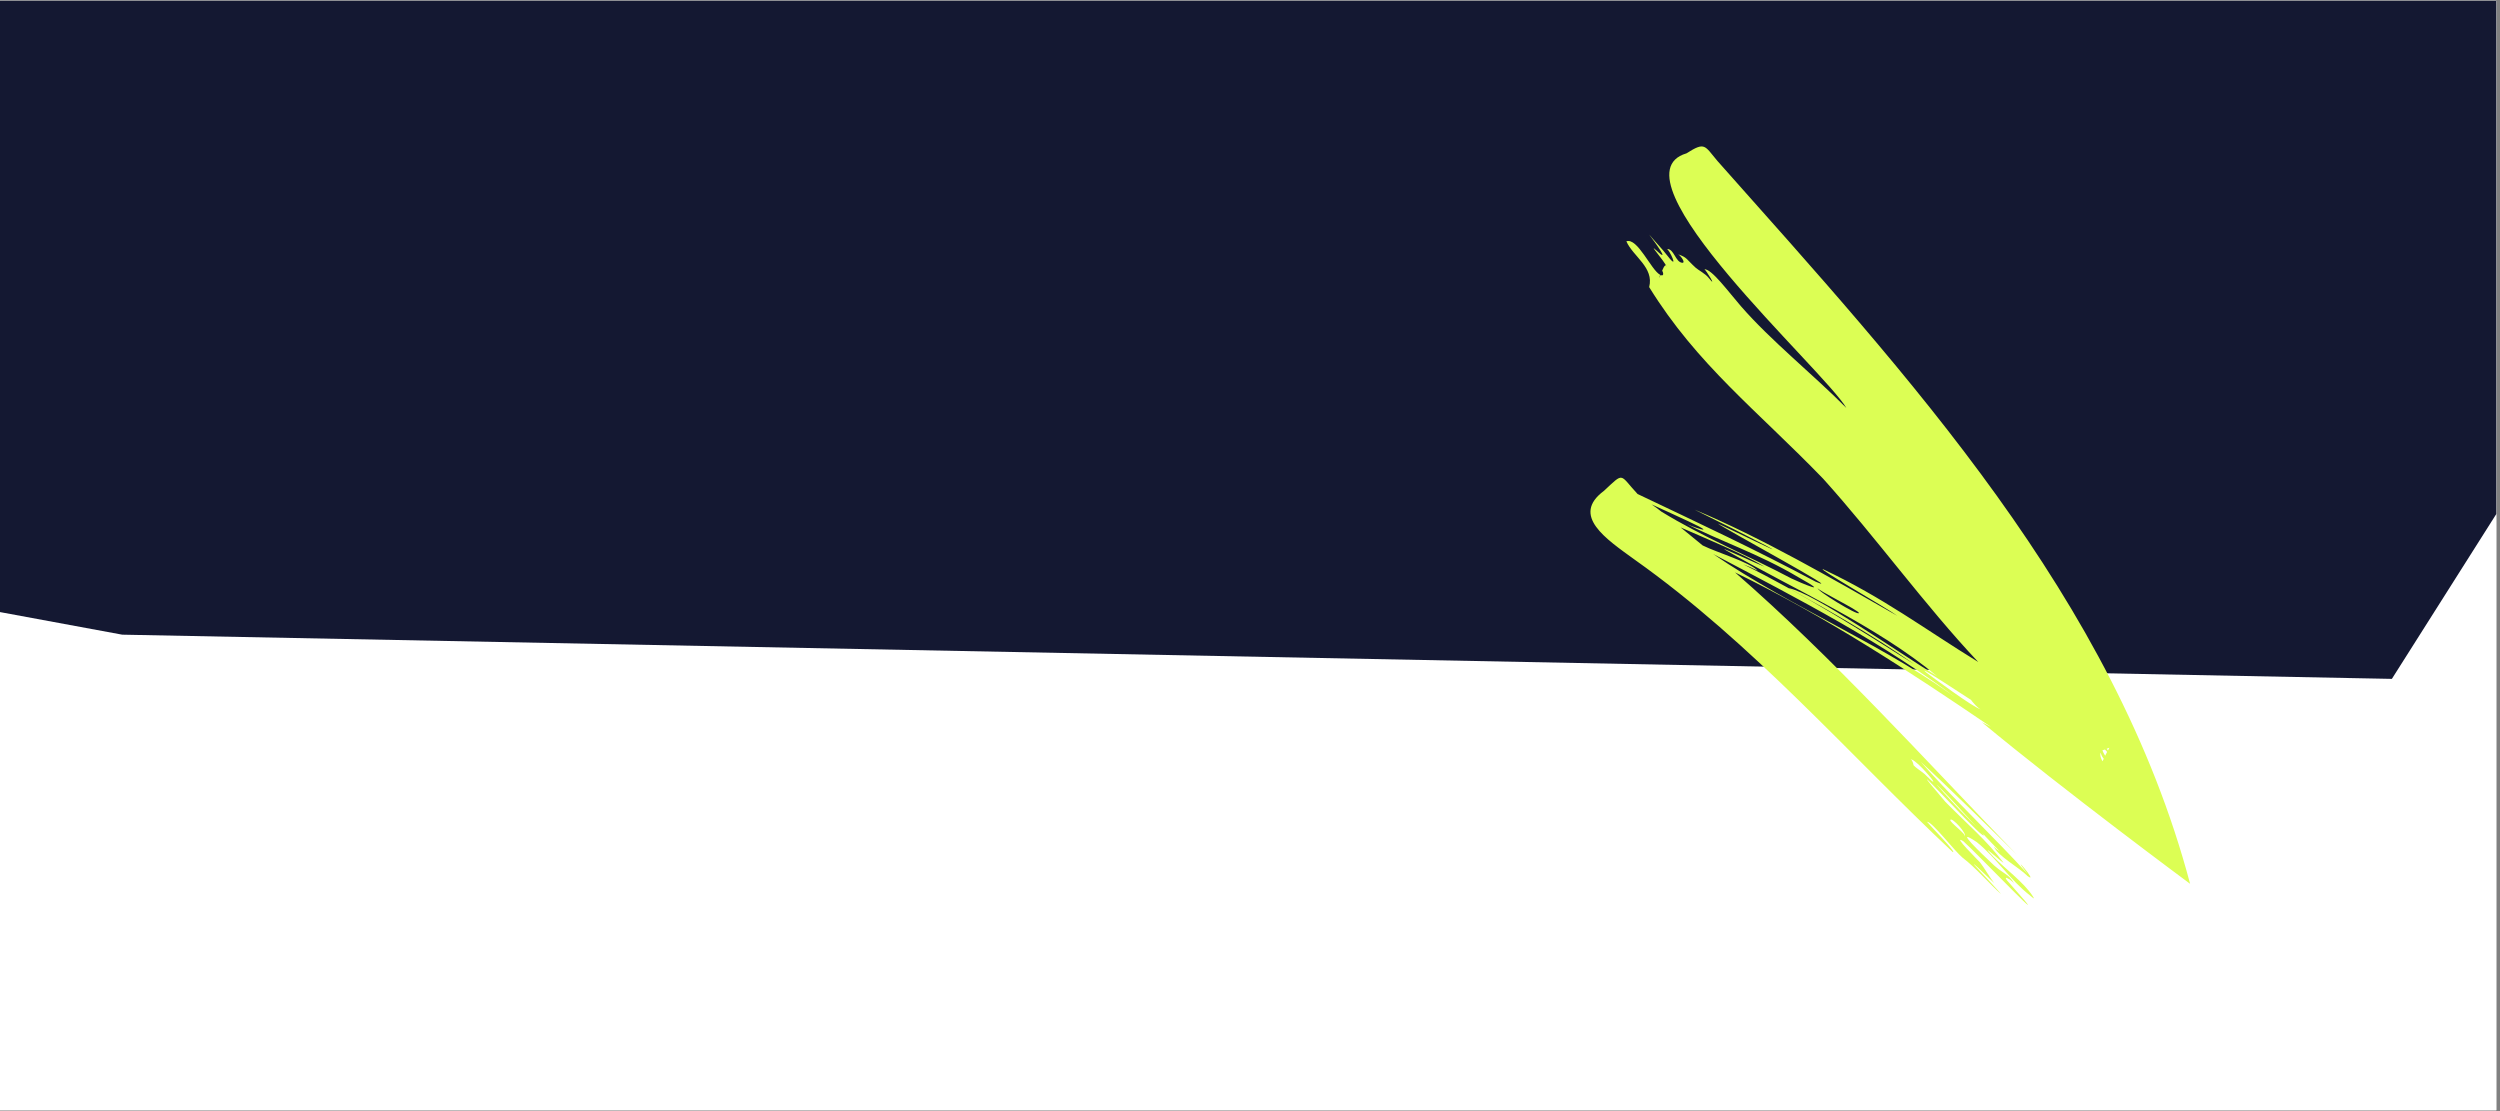
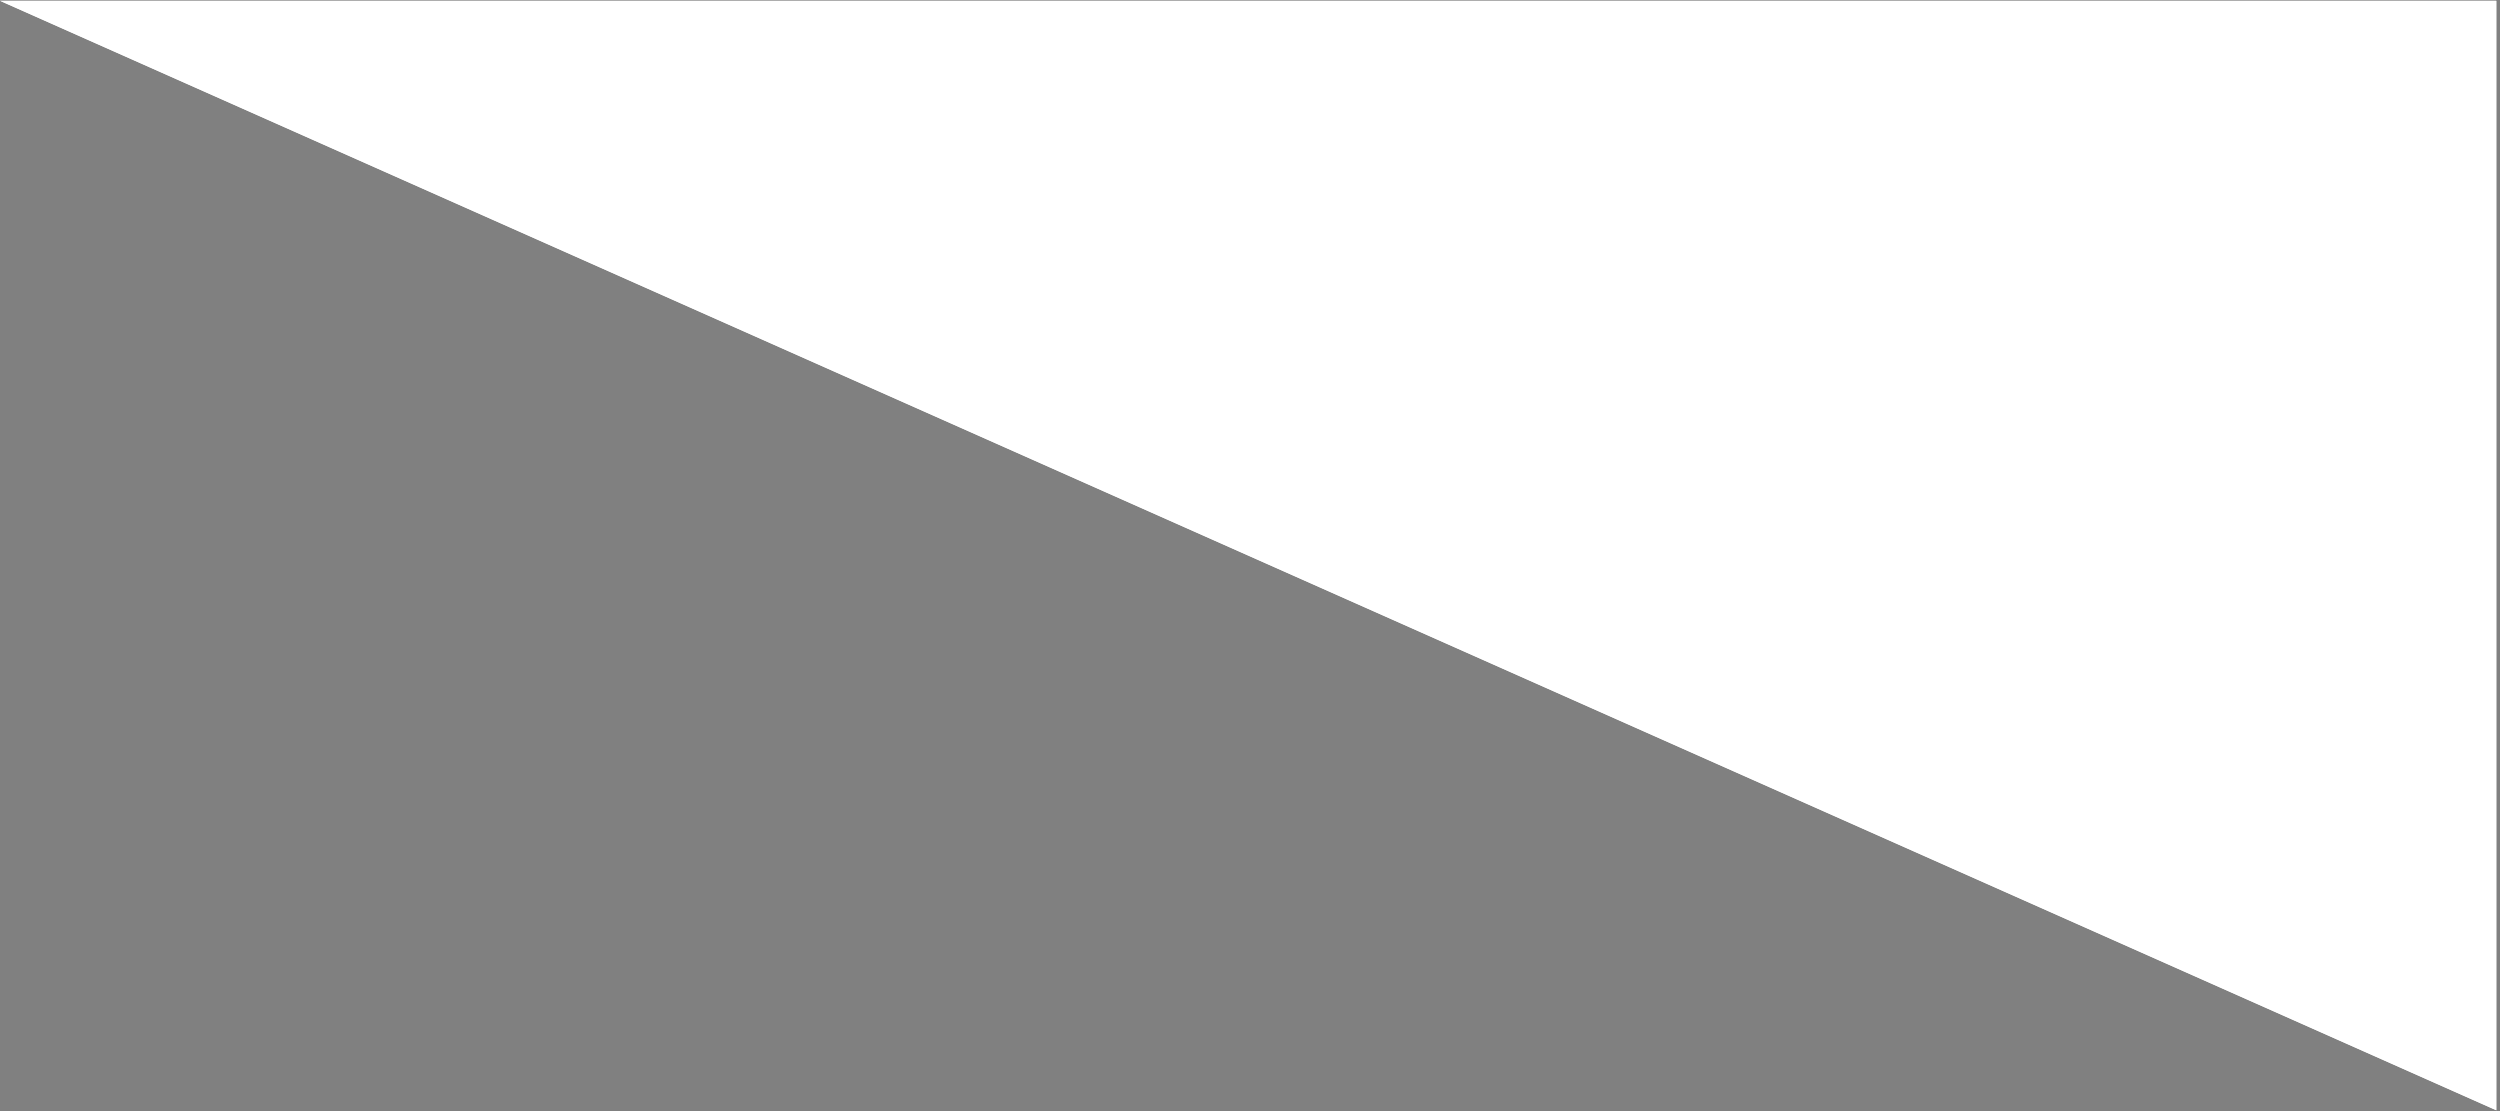
<svg xmlns="http://www.w3.org/2000/svg" version="1.0" preserveAspectRatio="xMidYMid meet" height="200" viewBox="0 0 337.5 150" zoomAndPan="magnify" width="450">
  <rect x="0" y="0" width="337.5" height="150" fill="#808080" stroke="none" />
  <defs>
    <clipPath id="bf9caf0309">
-       <path clip-rule="nonzero" d="M 0 0.109 L 337 0.109 L 337 149.887 L 0 149.887 Z M 0 0.109" />
+       <path clip-rule="nonzero" d="M 0 0.109 L 337 0.109 L 337 149.887 Z M 0 0.109" />
    </clipPath>
    <clipPath id="e346f728c5">
      <path clip-rule="nonzero" d="M 0 0.109 L 337 0.109 L 337 91.648 L 0 91.648 Z M 0 0.109" />
    </clipPath>
    <clipPath id="bf00697dba">
-       <path clip-rule="nonzero" d="M 214 19 L 296 19 L 296 123 L 214 123 Z M 214 19" />
-     </clipPath>
+       </clipPath>
    <clipPath id="f2869945cd">
      <path clip-rule="nonzero" d="M 227.816 18.438 L 322.238 76.488 L 288.113 131.988 L 193.695 73.941 Z M 227.816 18.438" />
    </clipPath>
    <clipPath id="4912058ec5">
-       <path clip-rule="nonzero" d="M 227.816 18.438 L 322.238 76.488 L 288.113 131.988 L 193.695 73.941 Z M 227.816 18.438" />
-     </clipPath>
+       </clipPath>
    <clipPath id="86c912246a">
-       <path clip-rule="nonzero" d="M 227.816 18.438 L 322.238 76.488 L 288.113 131.988 L 193.695 73.941 Z M 227.816 18.438" />
-     </clipPath>
+       </clipPath>
  </defs>
  <g clip-path="url(#bf9caf0309)">
    <path fill-rule="nonzero" fill-opacity="1" d="M 0 0.109 L 337 0.109 L 337 149.891 L 0 149.891 Z M 0 0.109" fill="#ffffff" />
    <path fill-rule="nonzero" fill-opacity="1" d="M 0 0.109 L 337 0.109 L 337 149.891 L 0 149.891 Z M 0 0.109" fill="#ffffff" />
  </g>
  <g clip-path="url(#e346f728c5)">
-     <path fill-rule="nonzero" fill-opacity="1" d="M 238.172 -6.746 L 11.367 -15.445 L 0.238 -10.668 L -4.723 81.758 L 16.5 85.68 L 322.902 91.648 L 378.535 3.824 L 360.73 -15.445 Z M 238.172 -6.746" fill="#141832" />
-   </g>
+     </g>
  <g clip-path="url(#bf00697dba)">
    <g clip-path="url(#f2869945cd)">
      <g clip-path="url(#4912058ec5)">
        <g clip-path="url(#86c912246a)">
          <path fill-rule="evenodd" fill-opacity="1" d="M 266.871 113.691 C 269.5 115.809 271.355 118.793 274.027 120.867 C 274.32 121.094 274.828 121.613 274.41 120.969 C 273.23 119.113 270.5 117.117 269.074 115.617 C 266.777 113.207 270.566 116.734 270.449 116.426 C 268.133 113.379 265.656 111.336 262.617 108.238 C 255.328 99.703 266.266 111.828 267.613 112.707 C 268.703 113.375 265.105 109.91 264.859 109.633 C 264.113 108.887 259.801 104.219 262.227 106.684 C 264.594 109.09 267.434 112.383 269.977 114.941 C 269.684 114.77 269.414 114.551 269.18 114.297 C 269.699 115.566 272.621 117.133 273.707 118.258 C 275.426 119.531 270.949 114.41 273.73 117.992 C 269.449 113.25 263.516 107.66 259.293 102.84 C 262.68 105.918 269.883 113.004 272.242 115.352 C 259.609 102.293 247.379 88.711 234.227 77.273 C 246.441 83.223 257.605 90.527 268.812 98.156 L 267.539 97.492 C 278.688 106.746 295.664 119.316 295.664 119.316 C 285.426 80.73 257.566 50.703 231.859 21.734 C 230.094 19.652 230.211 19.094 227.672 20.703 C 217.031 23.855 246.289 49.996 249.258 55.074 C 244.691 50.473 239.098 46.023 235.02 41.332 C 233.406 39.48 231.066 36.258 230.082 36.352 C 230.246 36.332 231.973 39.156 230.664 37.504 C 230.223 36.949 229.238 36.434 228.949 36.172 C 227.578 34.93 227.812 34.773 226.527 34.324 C 226.824 34.43 227.625 35.5 227.109 35.477 C 226.176 35.406 225.992 33.535 225.031 33.621 C 225.305 33.594 226.785 36.695 225.16 34.594 C 224.344 33.535 223.441 32.625 222.637 31.664 C 223.336 32.594 225.594 35.668 223.688 33.875 C 222.277 32.566 224.703 35.207 225.016 36.051 C 224.887 35.523 224.625 35.977 224.395 36.531 C 224.582 36.863 224.629 37.336 224.164 37.125 C 224.008 37.555 223.941 37.762 224.113 37.094 C 222.914 36.484 221.062 32.031 219.559 32.578 C 220.457 34.629 223.328 36.102 222.637 38.758 C 229.109 49.234 237.191 55.391 246.121 64.621 C 253.191 72.465 259.883 81.75 267.062 89.371 C 259.785 84.895 254.242 80.676 246.113 76.844 C 245.223 76.668 254.844 82.156 256.137 83.133 C 247.297 78.082 237.762 72.566 228.773 68.805 C 228.742 68.785 229.258 69.062 230.082 69.461 C 232.344 70.566 236.207 72.508 238.301 73.605 C 242.285 75.719 232.688 70.988 231.922 70.68 C 232.195 71.051 249.715 80.512 245.098 78.52 C 236.879 74.137 229.359 70.637 221.074 66.691 C 218.574 64.012 219.328 63.672 216.527 66.27 C 216.508 66.258 216.508 66.258 216.527 66.27 C 212.043 69.602 216.809 72.75 220.703 75.57 C 236.672 86.887 249.492 101.754 263.609 115.02 C 264.34 115.305 260.473 111.379 260.148 110.941 C 260.809 110.883 263.844 114.887 264.988 115.824 C 266.633 117.043 268.664 119.41 270.105 120.672 C 270.199 120.664 267.152 117.453 266.852 117.117 C 265.395 115.535 268.398 118.422 269.219 119.211 C 268.734 118.629 267.715 116.918 267.301 116.418 C 267.211 116.301 263.352 112.492 265.055 113.57 C 266.742 115.043 278.793 127.664 271.402 119.367 C 269.859 117.75 271.66 118.824 271.934 119.316 C 271.137 117.832 270.387 118.074 268.637 116.293 C 268.031 115.723 263.336 111.312 266.871 113.691 Z M 284.773 100.934 L 284.758 100.961 L 284.715 100.934 Z M 284.707 100.961 L 284.746 100.988 L 284.582 101.312 L 284.406 101.082 Z M 284.164 101.18 C 284.27 101.281 284.371 101.391 284.461 101.508 L 284.199 102.027 C 284.051 101.797 283.926 101.555 283.824 101.301 Z M 284.012 102.426 L 283.836 102.773 C 283.699 102.504 283.438 102.027 283.59 101.594 C 283.656 101.898 283.793 102.18 283.996 102.418 Z M 266.125 94.512 C 266.012 94.445 266.988 95.652 267.43 95.77 C 266.426 95.562 260.777 91.328 260.043 90.789 C 258.414 89.426 265.77 94.297 266.109 94.504 Z M 245.418 79.406 C 245.098 79.551 250.992 82.41 250.949 82.754 C 250.91 83.223 244.996 79.57 245.418 79.406 Z M 224.281 69.066 C 223.875 68.727 223.418 68.406 222.957 68.09 C 224.316 68.699 226.973 69.926 227.977 70.398 C 232.445 72.484 228.129 71.062 227.113 70.445 C 232.273 73.117 237.246 74.641 242.812 77.945 C 247.516 80.57 242.973 78.633 241.852 78.098 C 236.098 75.055 229.828 72.477 224.289 69.07 Z M 229.863 73.637 L 226.887 71.203 C 230.801 72.922 235.039 74.637 238.219 76.504 C 237.543 76.273 232.293 73.812 232.828 74.188 C 242.258 79.621 253.227 84.398 261.5 91.281 C 256.297 88.082 244.898 80.074 241.469 79.398 C 247.199 82.605 252.664 85.645 258.422 89.672 C 252.055 85.609 242.855 79.84 235.312 76.176 C 235.984 76.422 236.645 76.711 237.277 77.043 C 236.227 75.891 231.77 74.586 229.871 73.641 Z M 231.262 74.785 C 242.672 80.801 254.531 86.863 264.91 94.859 C 255.312 87.496 241.887 82.059 231.27 74.789 Z M 258.312 103.289 C 258.367 103.324 258.145 102.426 257.867 102.516 C 258.418 102.316 260.668 104.934 260.895 105.309 C 261.355 106.062 260.121 104.77 259.793 104.473 C 259.316 104.07 258.594 103.633 258.32 103.293 Z M 265.211 112.898 C 265.578 112.688 263.09 110.941 263.301 110.68 C 263.527 110.281 265.68 112.684 265.219 112.906 Z M 265.211 112.898" fill="#dcfe54" />
        </g>
      </g>
    </g>
  </g>
</svg>